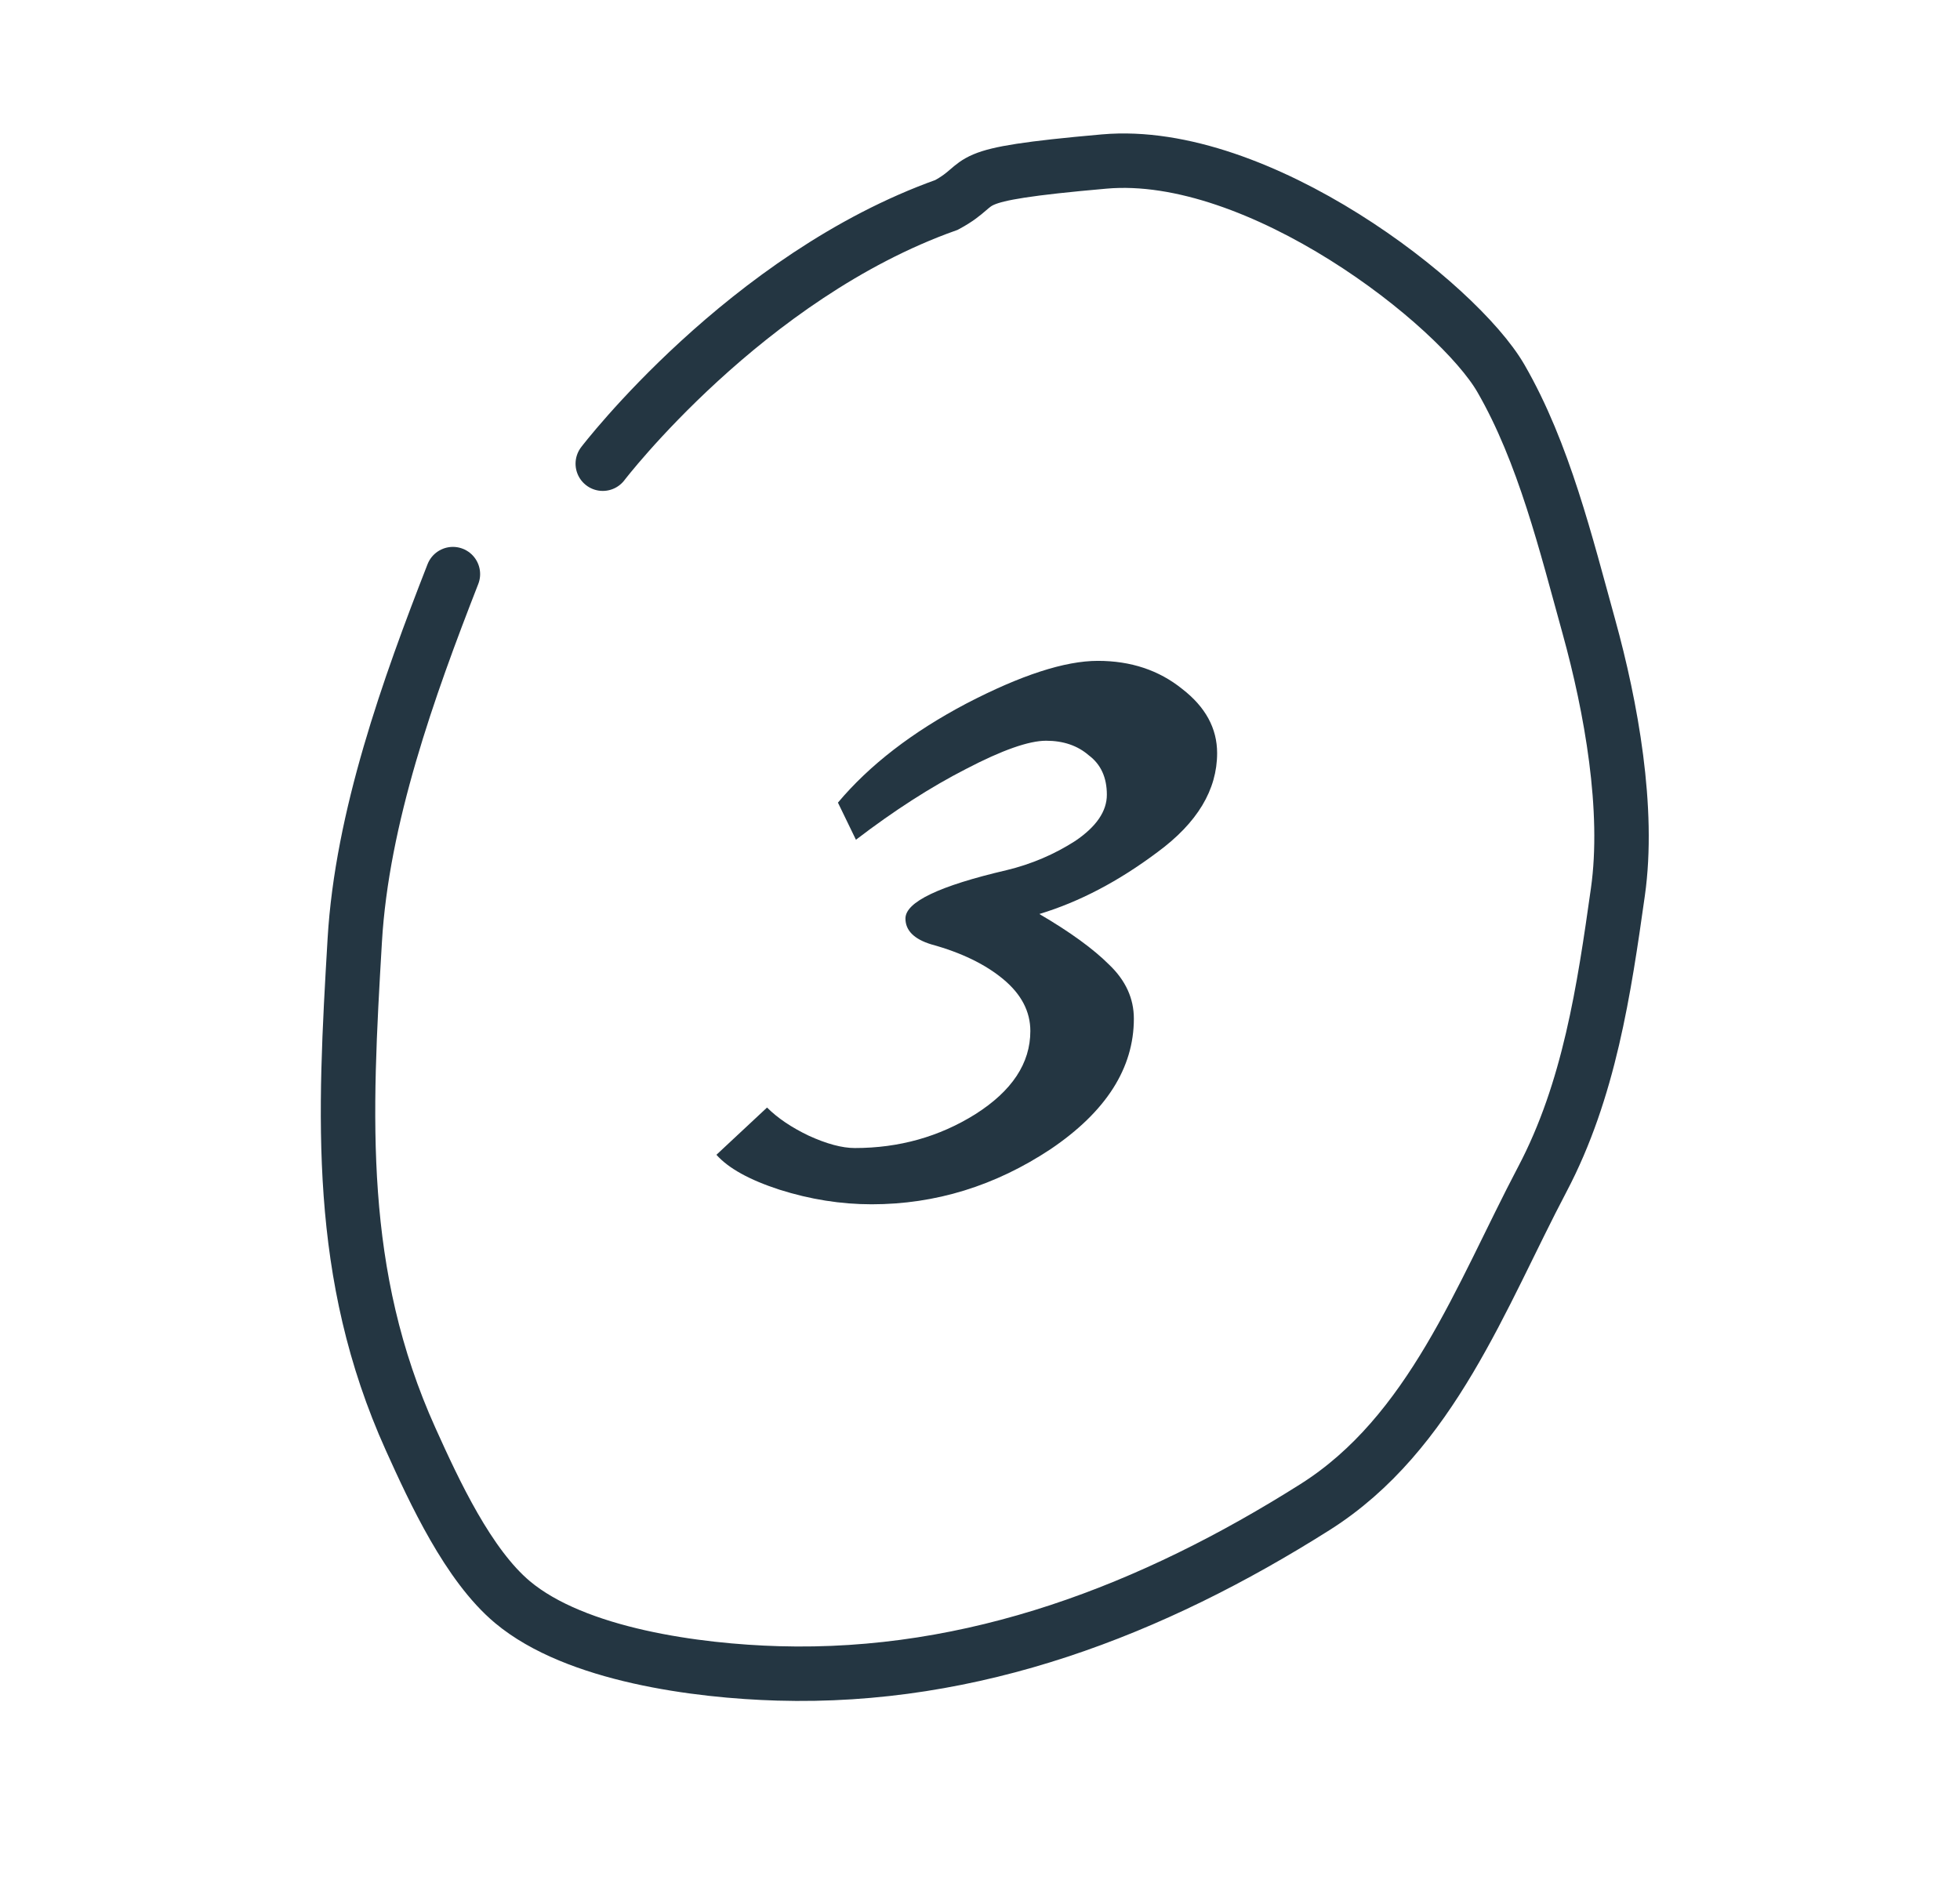
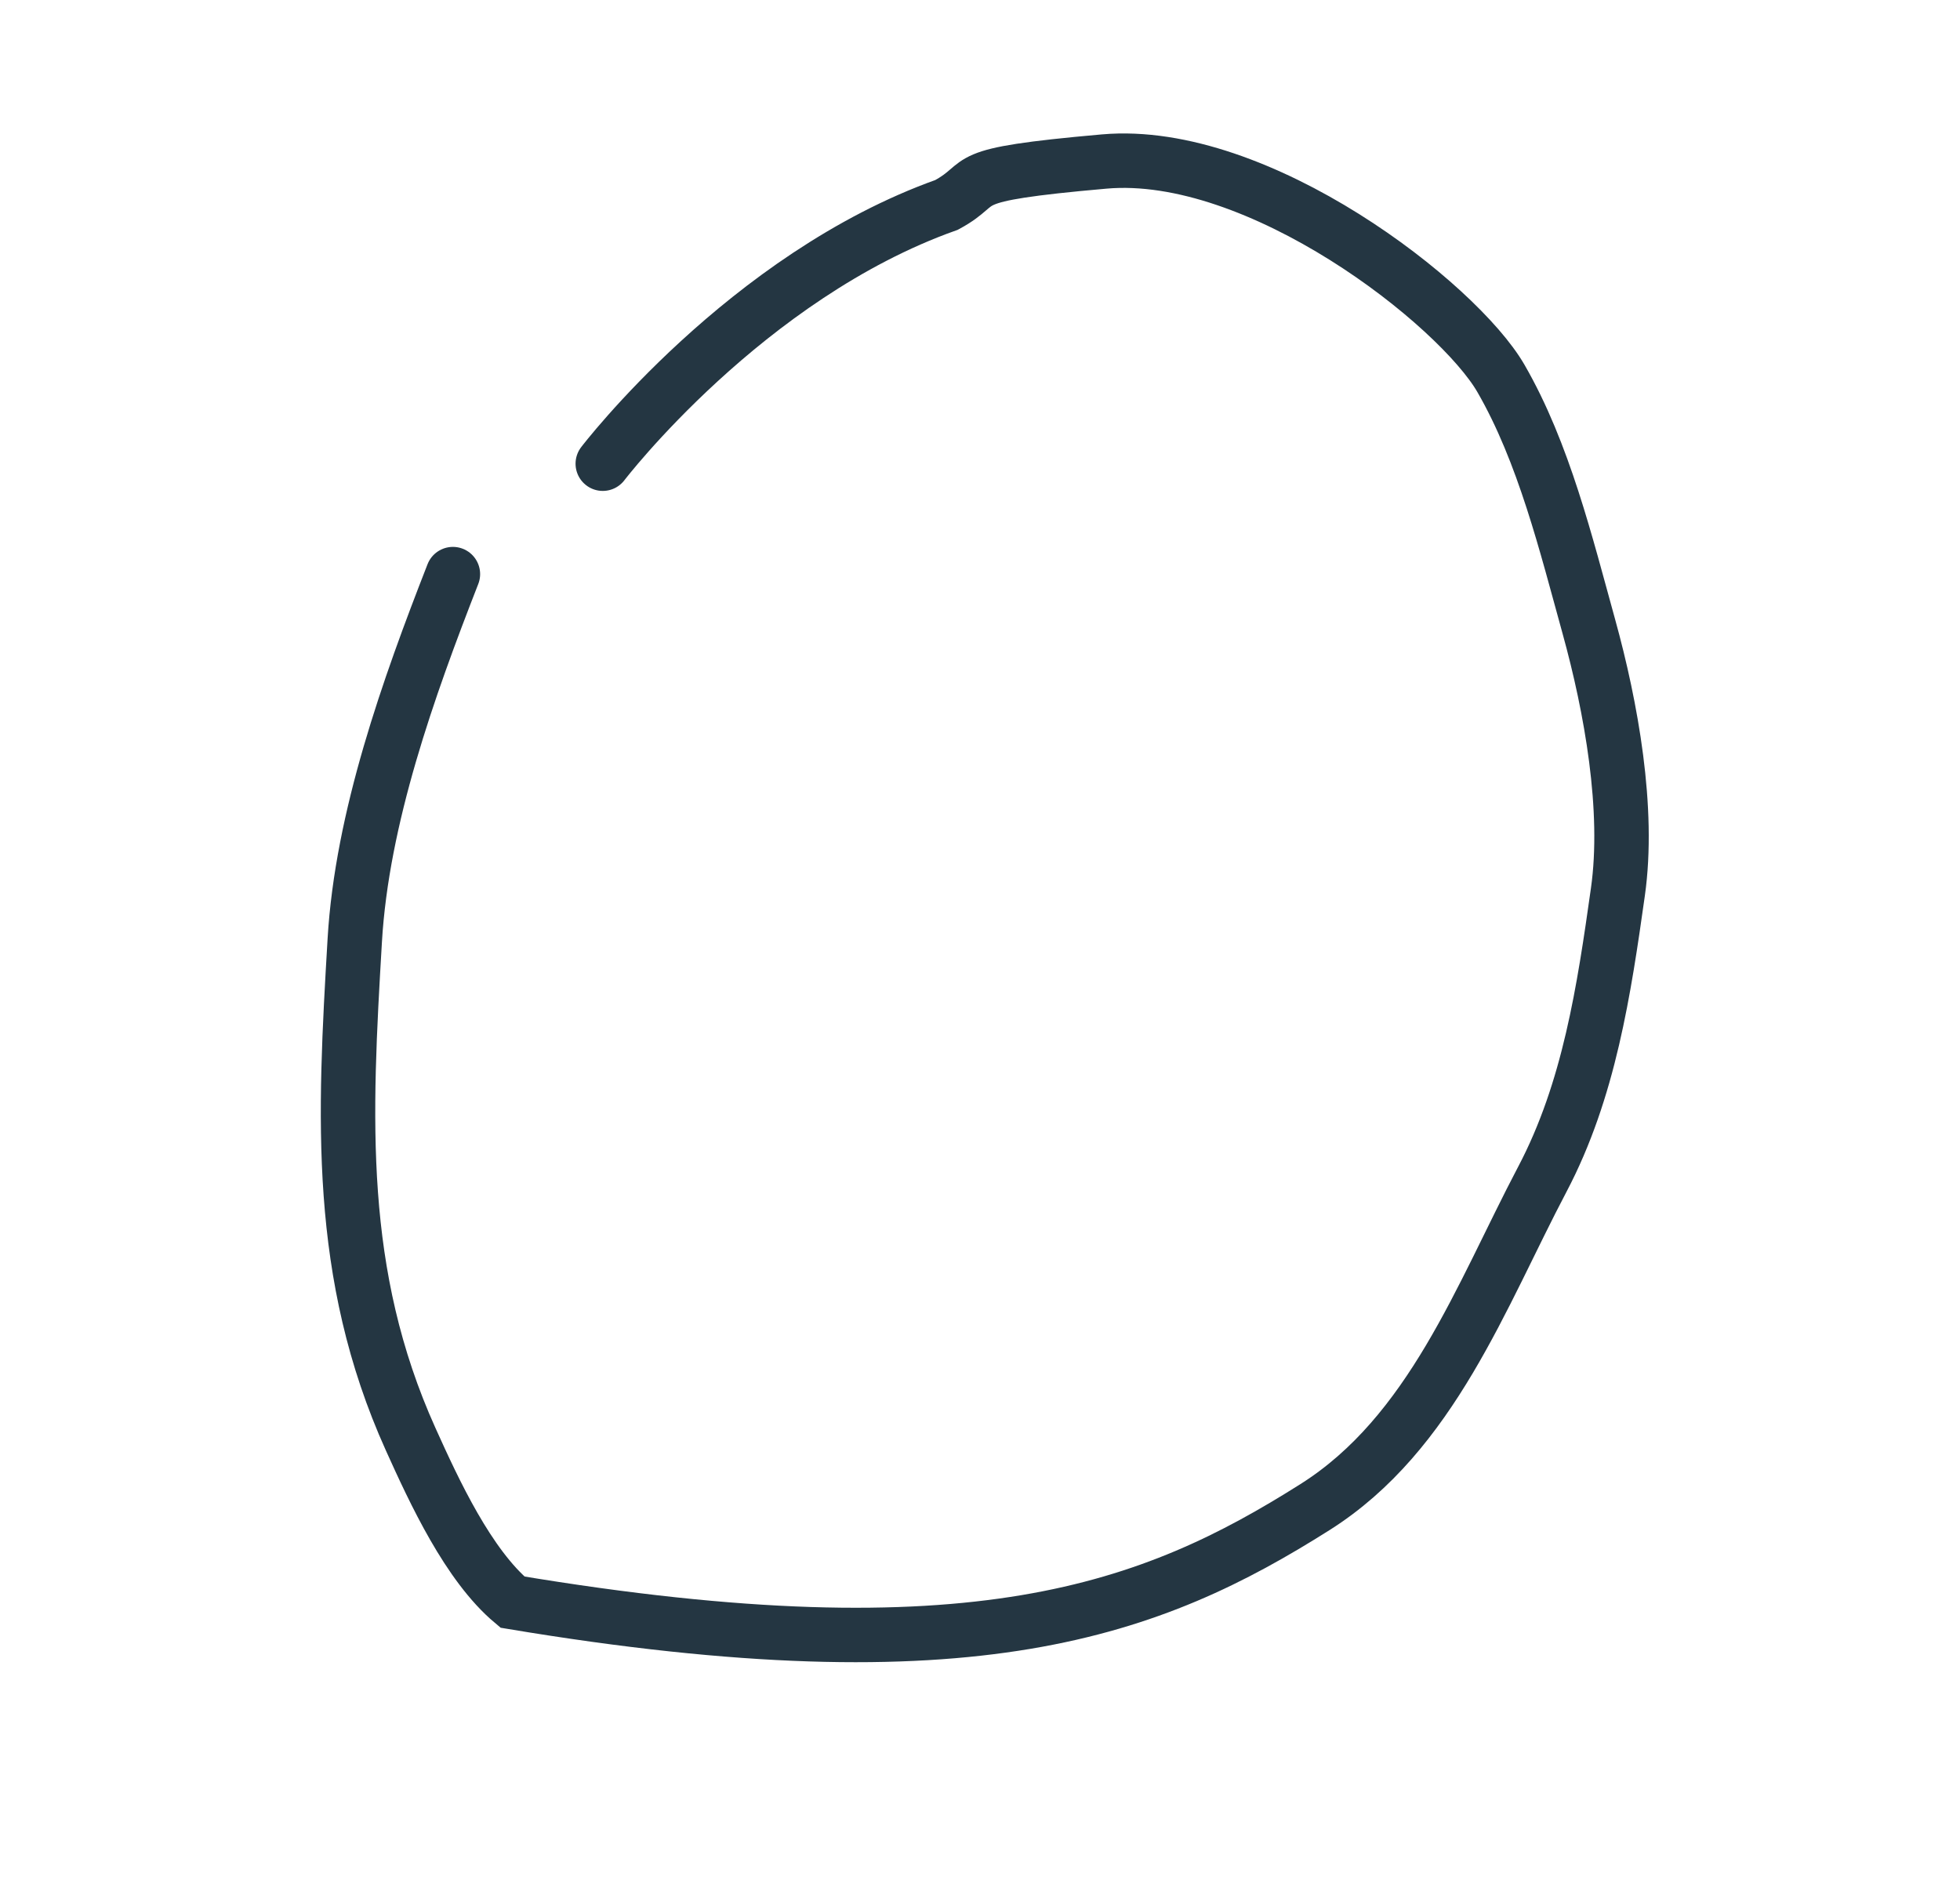
<svg xmlns="http://www.w3.org/2000/svg" width="54" height="52" viewBox="0 0 54 52" fill="none">
-   <path d="M33.533 20.75C33.533 21.763 32.986 22.672 31.89 23.478C30.816 24.284 29.73 24.852 28.635 25.183C29.483 25.679 30.123 26.144 30.557 26.578C31.012 27.012 31.239 27.508 31.239 28.066C31.239 29.43 30.474 30.629 28.945 31.662C27.416 32.675 25.773 33.181 24.016 33.181C23.169 33.181 22.322 33.047 21.474 32.778C20.648 32.509 20.069 32.189 19.738 31.817L21.133 30.515C21.422 30.804 21.805 31.063 22.28 31.29C22.776 31.517 23.2 31.631 23.551 31.631C24.77 31.631 25.876 31.321 26.868 30.701C27.881 30.06 28.387 29.296 28.387 28.407C28.387 27.87 28.139 27.394 27.643 26.981C27.147 26.568 26.486 26.247 25.659 26.02C25.184 25.875 24.946 25.638 24.946 25.307C24.946 24.852 25.876 24.408 27.736 23.974C28.418 23.809 29.049 23.54 29.627 23.168C30.206 22.775 30.495 22.352 30.495 21.897C30.495 21.422 30.33 21.06 29.999 20.812C29.689 20.543 29.297 20.409 28.821 20.409C28.346 20.409 27.612 20.667 26.62 21.184C25.649 21.68 24.636 22.331 23.582 23.137L23.086 22.114C23.954 21.081 25.132 20.171 26.62 19.386C28.129 18.601 29.338 18.208 30.247 18.208C31.157 18.208 31.931 18.466 32.572 18.983C33.213 19.479 33.533 20.068 33.533 20.75Z" fill="#243642" />
-   <path d="M12.478 15.818C11.251 18.958 9.972 22.531 9.774 25.91C9.487 30.778 9.257 35.095 11.315 39.656C11.969 41.105 12.901 43.121 14.119 44.142C15.868 45.606 19.225 46.042 21.434 46.106C26.828 46.264 31.749 44.356 36.231 41.523C39.441 39.495 40.809 35.689 42.493 32.491C43.785 30.037 44.193 27.28 44.575 24.573C44.897 22.298 44.389 19.484 43.776 17.267C43.149 15.003 42.535 12.474 41.352 10.426C40.169 8.377 34.678 4.075 30.424 4.45C26.17 4.825 27.284 4.995 26.078 5.646C20.553 7.611 16.607 12.776 16.607 12.776" stroke="#243642" stroke-width="1.5" stroke-linecap="round" />
+   <path d="M12.478 15.818C11.251 18.958 9.972 22.531 9.774 25.91C9.487 30.778 9.257 35.095 11.315 39.656C11.969 41.105 12.901 43.121 14.119 44.142C26.828 46.264 31.749 44.356 36.231 41.523C39.441 39.495 40.809 35.689 42.493 32.491C43.785 30.037 44.193 27.28 44.575 24.573C44.897 22.298 44.389 19.484 43.776 17.267C43.149 15.003 42.535 12.474 41.352 10.426C40.169 8.377 34.678 4.075 30.424 4.45C26.17 4.825 27.284 4.995 26.078 5.646C20.553 7.611 16.607 12.776 16.607 12.776" stroke="#243642" stroke-width="1.5" stroke-linecap="round" />
</svg>